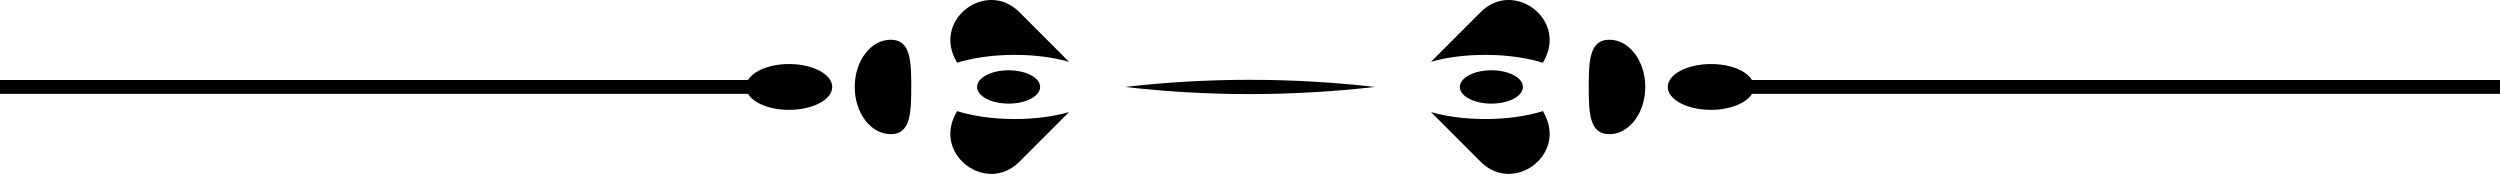
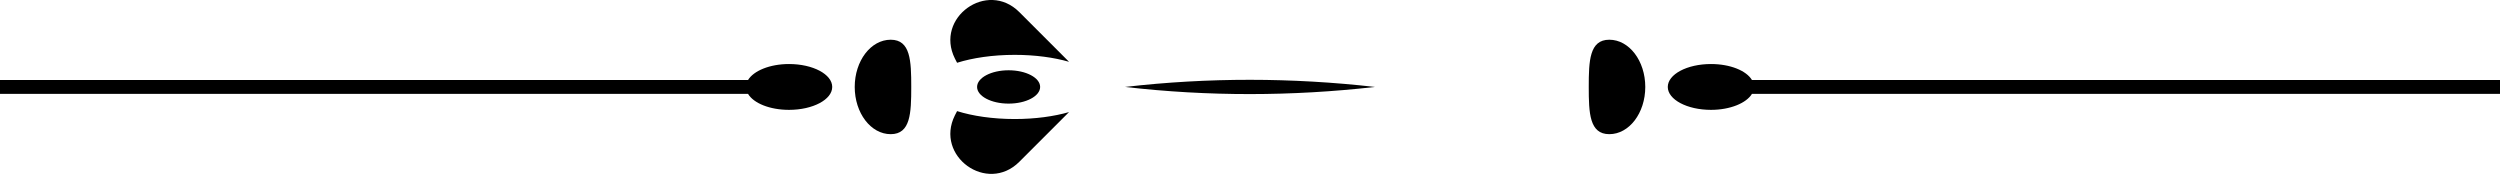
<svg xmlns="http://www.w3.org/2000/svg" width="180" height="13" viewBox="0 0 180 13" fill="none">
  <path d="M56.81 4.61C55.42 4.61 54.26 5.1 53.86 5.76H0V6.76H53.86C54.26 7.43 55.42 7.91 56.81 7.91C58.53 7.91 59.92 7.17 59.92 6.26C59.92 5.35 58.53 4.61 56.81 4.61Z" fill="black" />
  <path d="M64.13 2.86C62.7 2.86 61.54 4.38 61.54 6.26C61.54 8.14 62.7 9.66 64.13 9.66C65.56 9.66 65.61 8.14 65.61 6.26C65.61 4.38 65.56 2.86 64.13 2.86Z" fill="black" />
  <path d="M68.75 4.21L68.91 4.52C70.02 4.17 71.47 3.95 73.06 3.95C74.54 3.95 75.89 4.14 76.97 4.45L73.39 0.87C71.07 -1.45 67.29 1.28 68.75 4.21Z" fill="black" />
  <path d="M68.91 8L68.75 8.31C67.29 11.24 71.07 13.97 73.39 11.65L76.97 8.07C75.89 8.38 74.54 8.57 73.06 8.57C71.47 8.57 70.02 8.35 68.91 8Z" fill="black" />
  <path d="M72.62 7.46C73.874 7.46 74.89 6.923 74.89 6.26C74.89 5.597 73.874 5.06 72.62 5.06C71.366 5.06 70.35 5.597 70.35 6.26C70.35 6.923 71.366 7.46 72.62 7.46Z" fill="black" />
  <path d="M126.14 5.76C125.74 5.09 124.58 4.61 123.19 4.61C121.47 4.61 120.08 5.35 120.08 6.26C120.08 7.17 121.47 7.91 123.19 7.91C124.58 7.91 125.74 7.42 126.14 6.76H180V5.76H126.14Z" fill="black" />
  <path d="M115.87 2.86C114.44 2.86 114.39 4.38 114.39 6.26C114.39 8.14 114.44 9.66 115.87 9.66C117.3 9.66 118.46 8.14 118.46 6.26C118.46 4.38 117.3 2.86 115.87 2.86Z" fill="black" />
-   <path d="M111.09 8C109.98 8.35 108.53 8.57 106.94 8.57C105.46 8.57 104.11 8.38 103.03 8.07L106.61 11.65C108.93 13.97 112.71 11.24 111.25 8.31L111.09 8Z" fill="black" />
-   <path d="M106.61 0.87L103.03 4.45C104.11 4.14 105.46 3.95 106.94 3.95C108.53 3.95 109.98 4.17 111.09 4.52L111.25 4.21C112.71 1.28 108.93 -1.45 106.61 0.87Z" fill="black" />
-   <path d="M107.38 7.46C108.634 7.46 109.65 6.923 109.65 6.26C109.65 5.597 108.634 5.06 107.38 5.06C106.126 5.06 105.11 5.597 105.11 6.26C105.11 6.923 106.126 7.46 107.38 7.46Z" fill="black" />
  <path d="M81 6.26C87 6.95 93 6.94 99 6.26C93 5.58 87 5.57 81 6.26Z" fill="black" />
</svg>